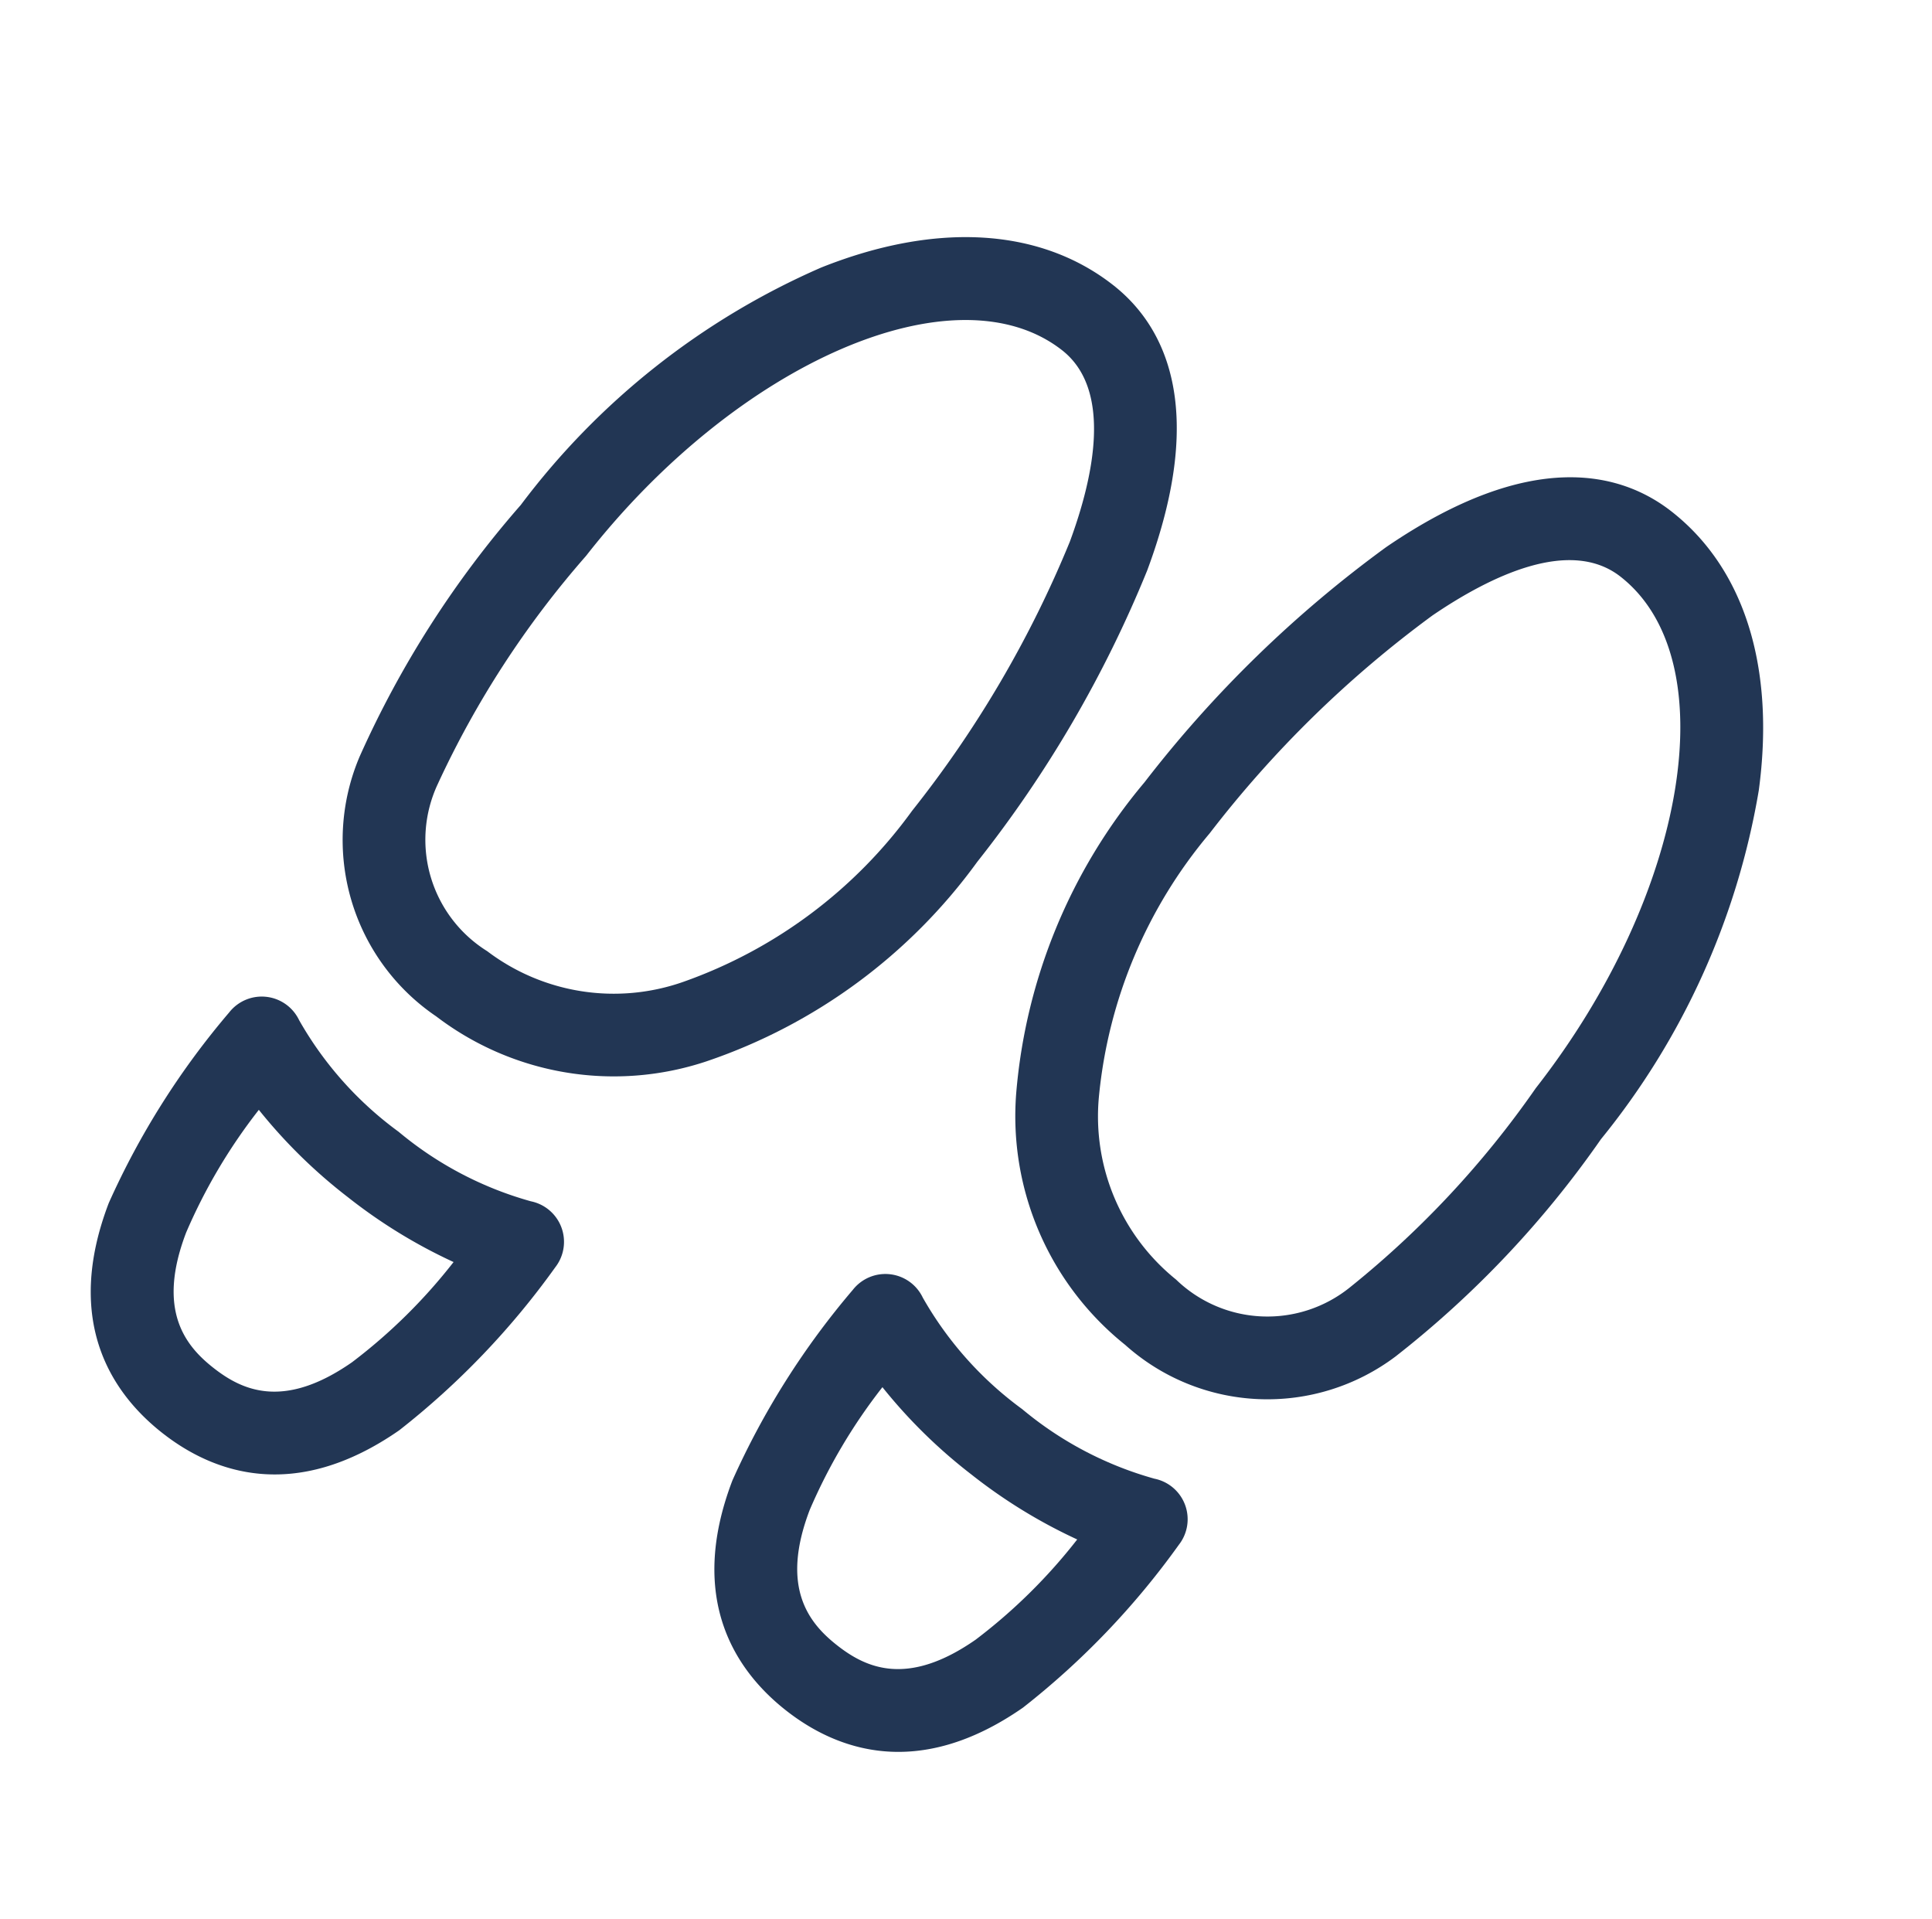
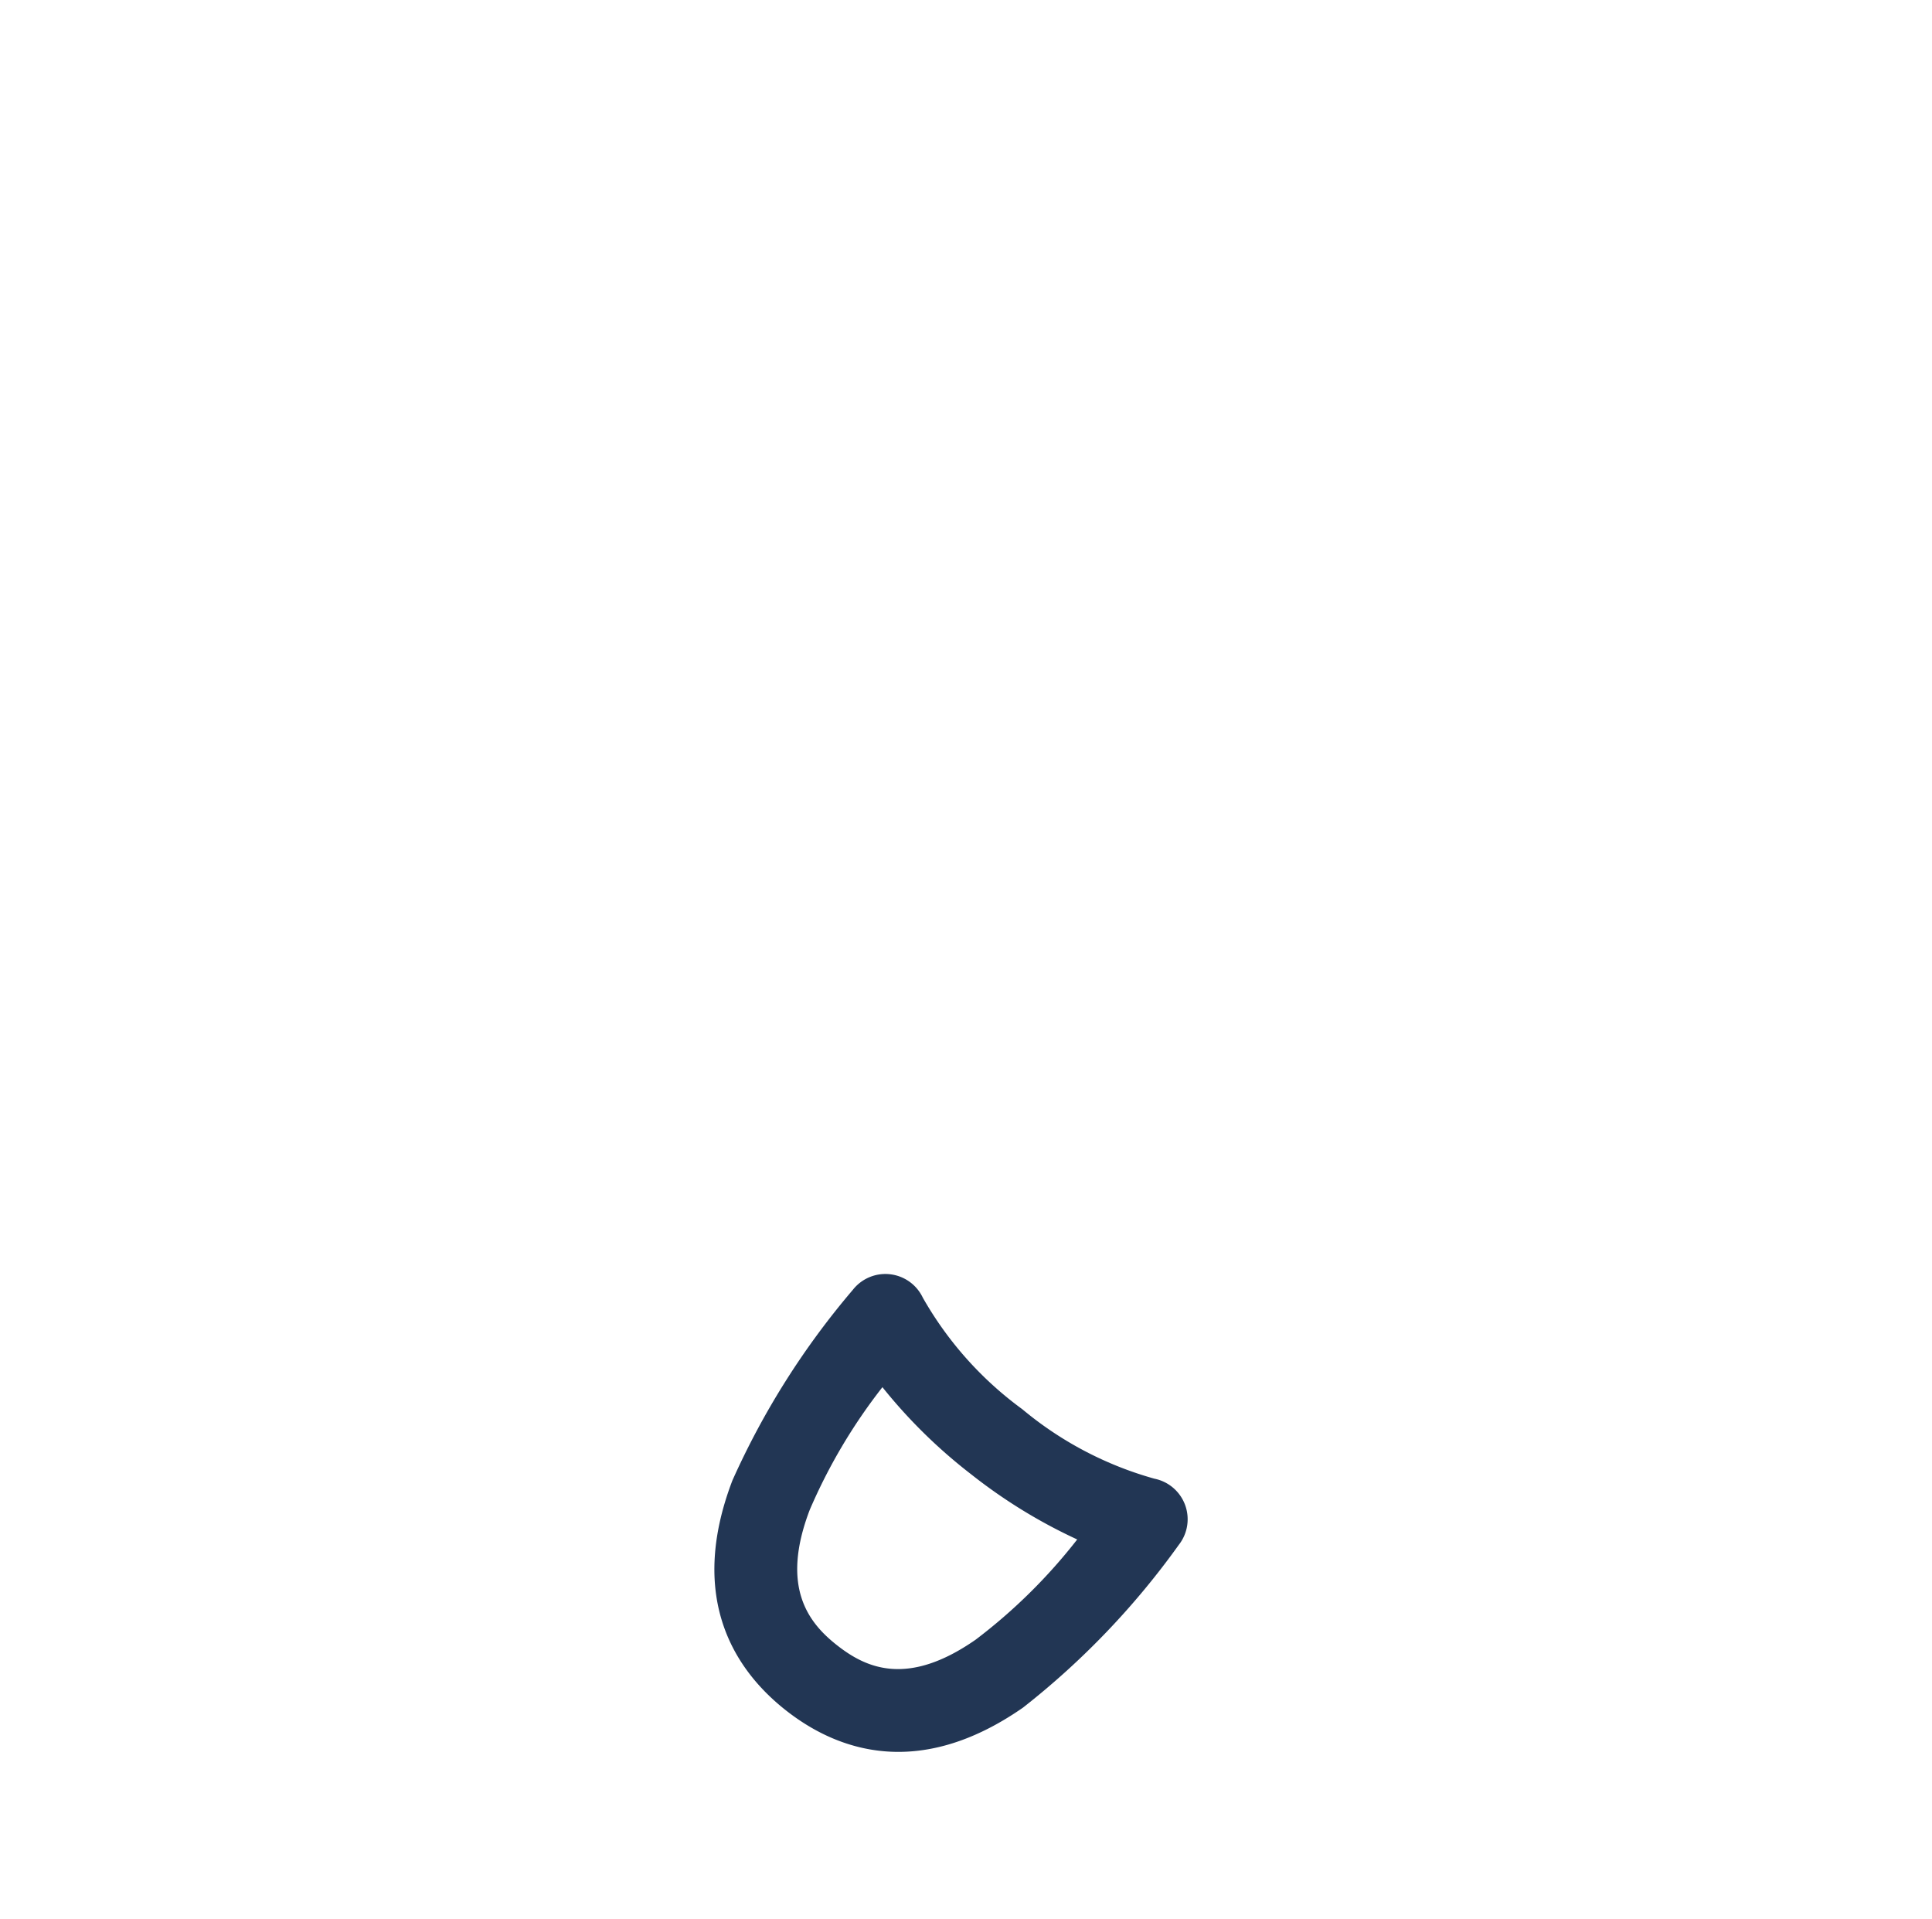
<svg xmlns="http://www.w3.org/2000/svg" width="35.692" height="35.454" viewBox="0 0 46.692 42.454">
  <g id="_0564-footprint_-_Copie" data-name="0564-footprint - Copie" transform="matrix(0.788, 0.616, -0.616, 0.788, 22.558, 21.844)">
    <g id="_0564-footprint_-_Copie-2" data-name="0564-footprint - Copie" transform="translate(-15 -20.001)">
-       <path id="Tracé_2451" data-name="Tracé 2451" d="M18,23.994a7.076,7.076,0,0,1-5.814-3.166A13.386,13.386,0,0,1,10,13a28.765,28.765,0,0,1,1.1-8.072C12.394.856,14.48,0,16,0c2.24,0,4.3,1.424,5.814,4.01A18.121,18.121,0,0,1,24,13a24.183,24.183,0,0,1-.676,7.188A5.149,5.149,0,0,1,18,23.994ZM16,2c-1.548,0-2.484,1.922-3,3.534A26.754,26.754,0,0,0,12,13a11.579,11.579,0,0,0,1.814,6.666A5.062,5.062,0,0,0,18,21.994a3.174,3.174,0,0,0,3.426-2.438A22.955,22.955,0,0,0,22,13C22,7.038,19.252,2,16,2Z" transform="translate(6 0)" fill="#223654" />
      <path id="Tracé_2452" data-name="Tracé 2452" d="M16,23c-1.53,0-3.546-.622-4.456-3.58A19.137,19.137,0,0,1,11,14a1,1,0,0,1,1.446-.894A8.579,8.579,0,0,0,16,13.75a8.573,8.573,0,0,0,3.552-.644A1,1,0,0,1,21,14a19.151,19.151,0,0,1-.544,5.42C19.542,22.38,17.526,23,16,23Zm-2.988-7.588a13.339,13.339,0,0,0,.442,3.418C14.046,20.752,15.124,21,16,21s1.952-.246,2.544-2.17a13.263,13.263,0,0,0,.442-3.418A12.7,12.7,0,0,1,16,15.75a12.6,12.6,0,0,1-2.988-.338Z" transform="translate(7 13)" fill="#223654" />
-       <path id="Tracé_2453" data-name="Tracé 2453" d="M8,25.994a5.149,5.149,0,0,1-5.324-3.806A24.2,24.2,0,0,1,2,15,18.121,18.121,0,0,1,4.186,6.01C5.694,3.424,7.76,2,10,2c1.522,0,3.608.854,4.9,4.928A28.849,28.849,0,0,1,16,15a13.381,13.381,0,0,1-2.186,7.828A7.076,7.076,0,0,1,8,25.994ZM10,4C6.748,4,4,9.038,4,15a22.955,22.955,0,0,0,.574,6.556A3.172,3.172,0,0,0,8,23.994a5.064,5.064,0,0,0,4.186-2.328A11.579,11.579,0,0,0,14,15a26.754,26.754,0,0,0-1-7.466C12.484,5.922,11.546,4,10,4Z" transform="translate(-2 2)" fill="#223654" />
-       <path id="Tracé_2454" data-name="Tracé 2454" d="M8,25c-1.53,0-3.546-.622-4.456-3.58A19.137,19.137,0,0,1,3,16a1,1,0,0,1,1.446-.894A8.579,8.579,0,0,0,8,15.75a8.573,8.573,0,0,0,3.552-.644A1,1,0,0,1,13,16a19.151,19.151,0,0,1-.544,5.42C11.542,24.379,9.526,25,8,25ZM5.014,17.412a13.339,13.339,0,0,0,.442,3.418C6.048,22.752,7.126,23,8,23s1.952-.246,2.544-2.17a13.263,13.263,0,0,0,.442-3.418A12.7,12.7,0,0,1,8,17.75a12.609,12.609,0,0,1-2.988-.338Z" transform="translate(-1 15)" fill="#223654" />
    </g>
  </g>
</svg>